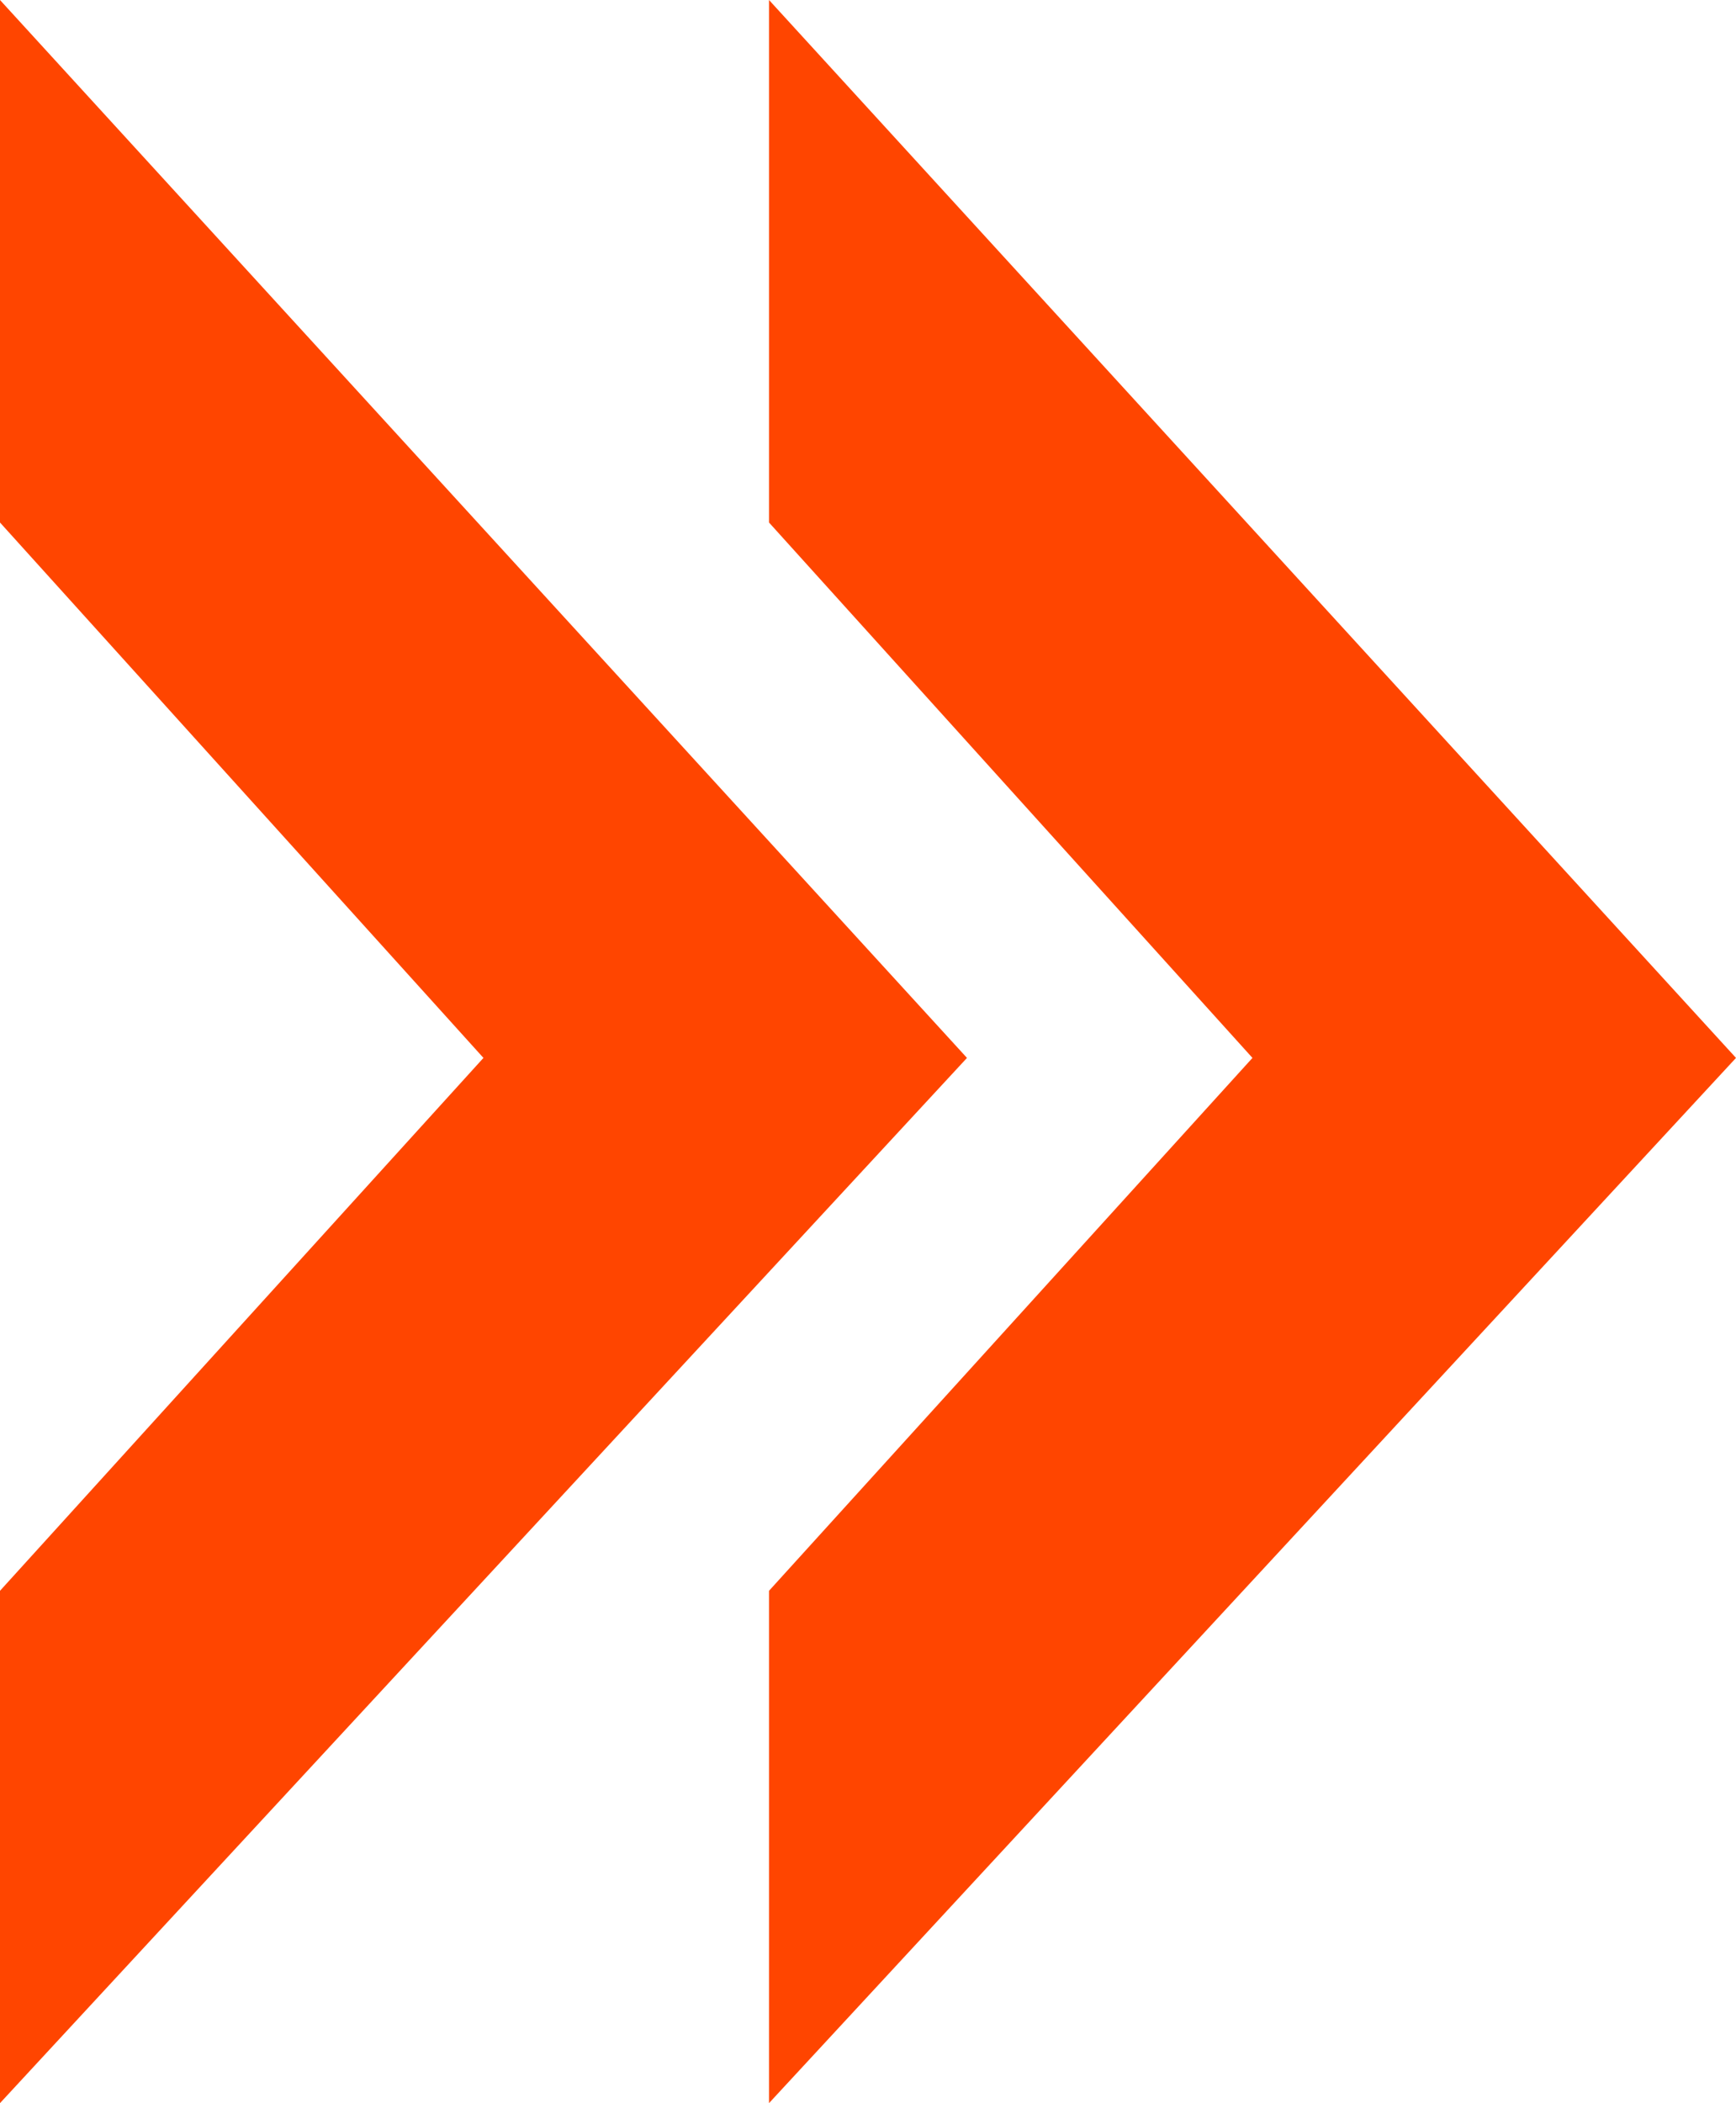
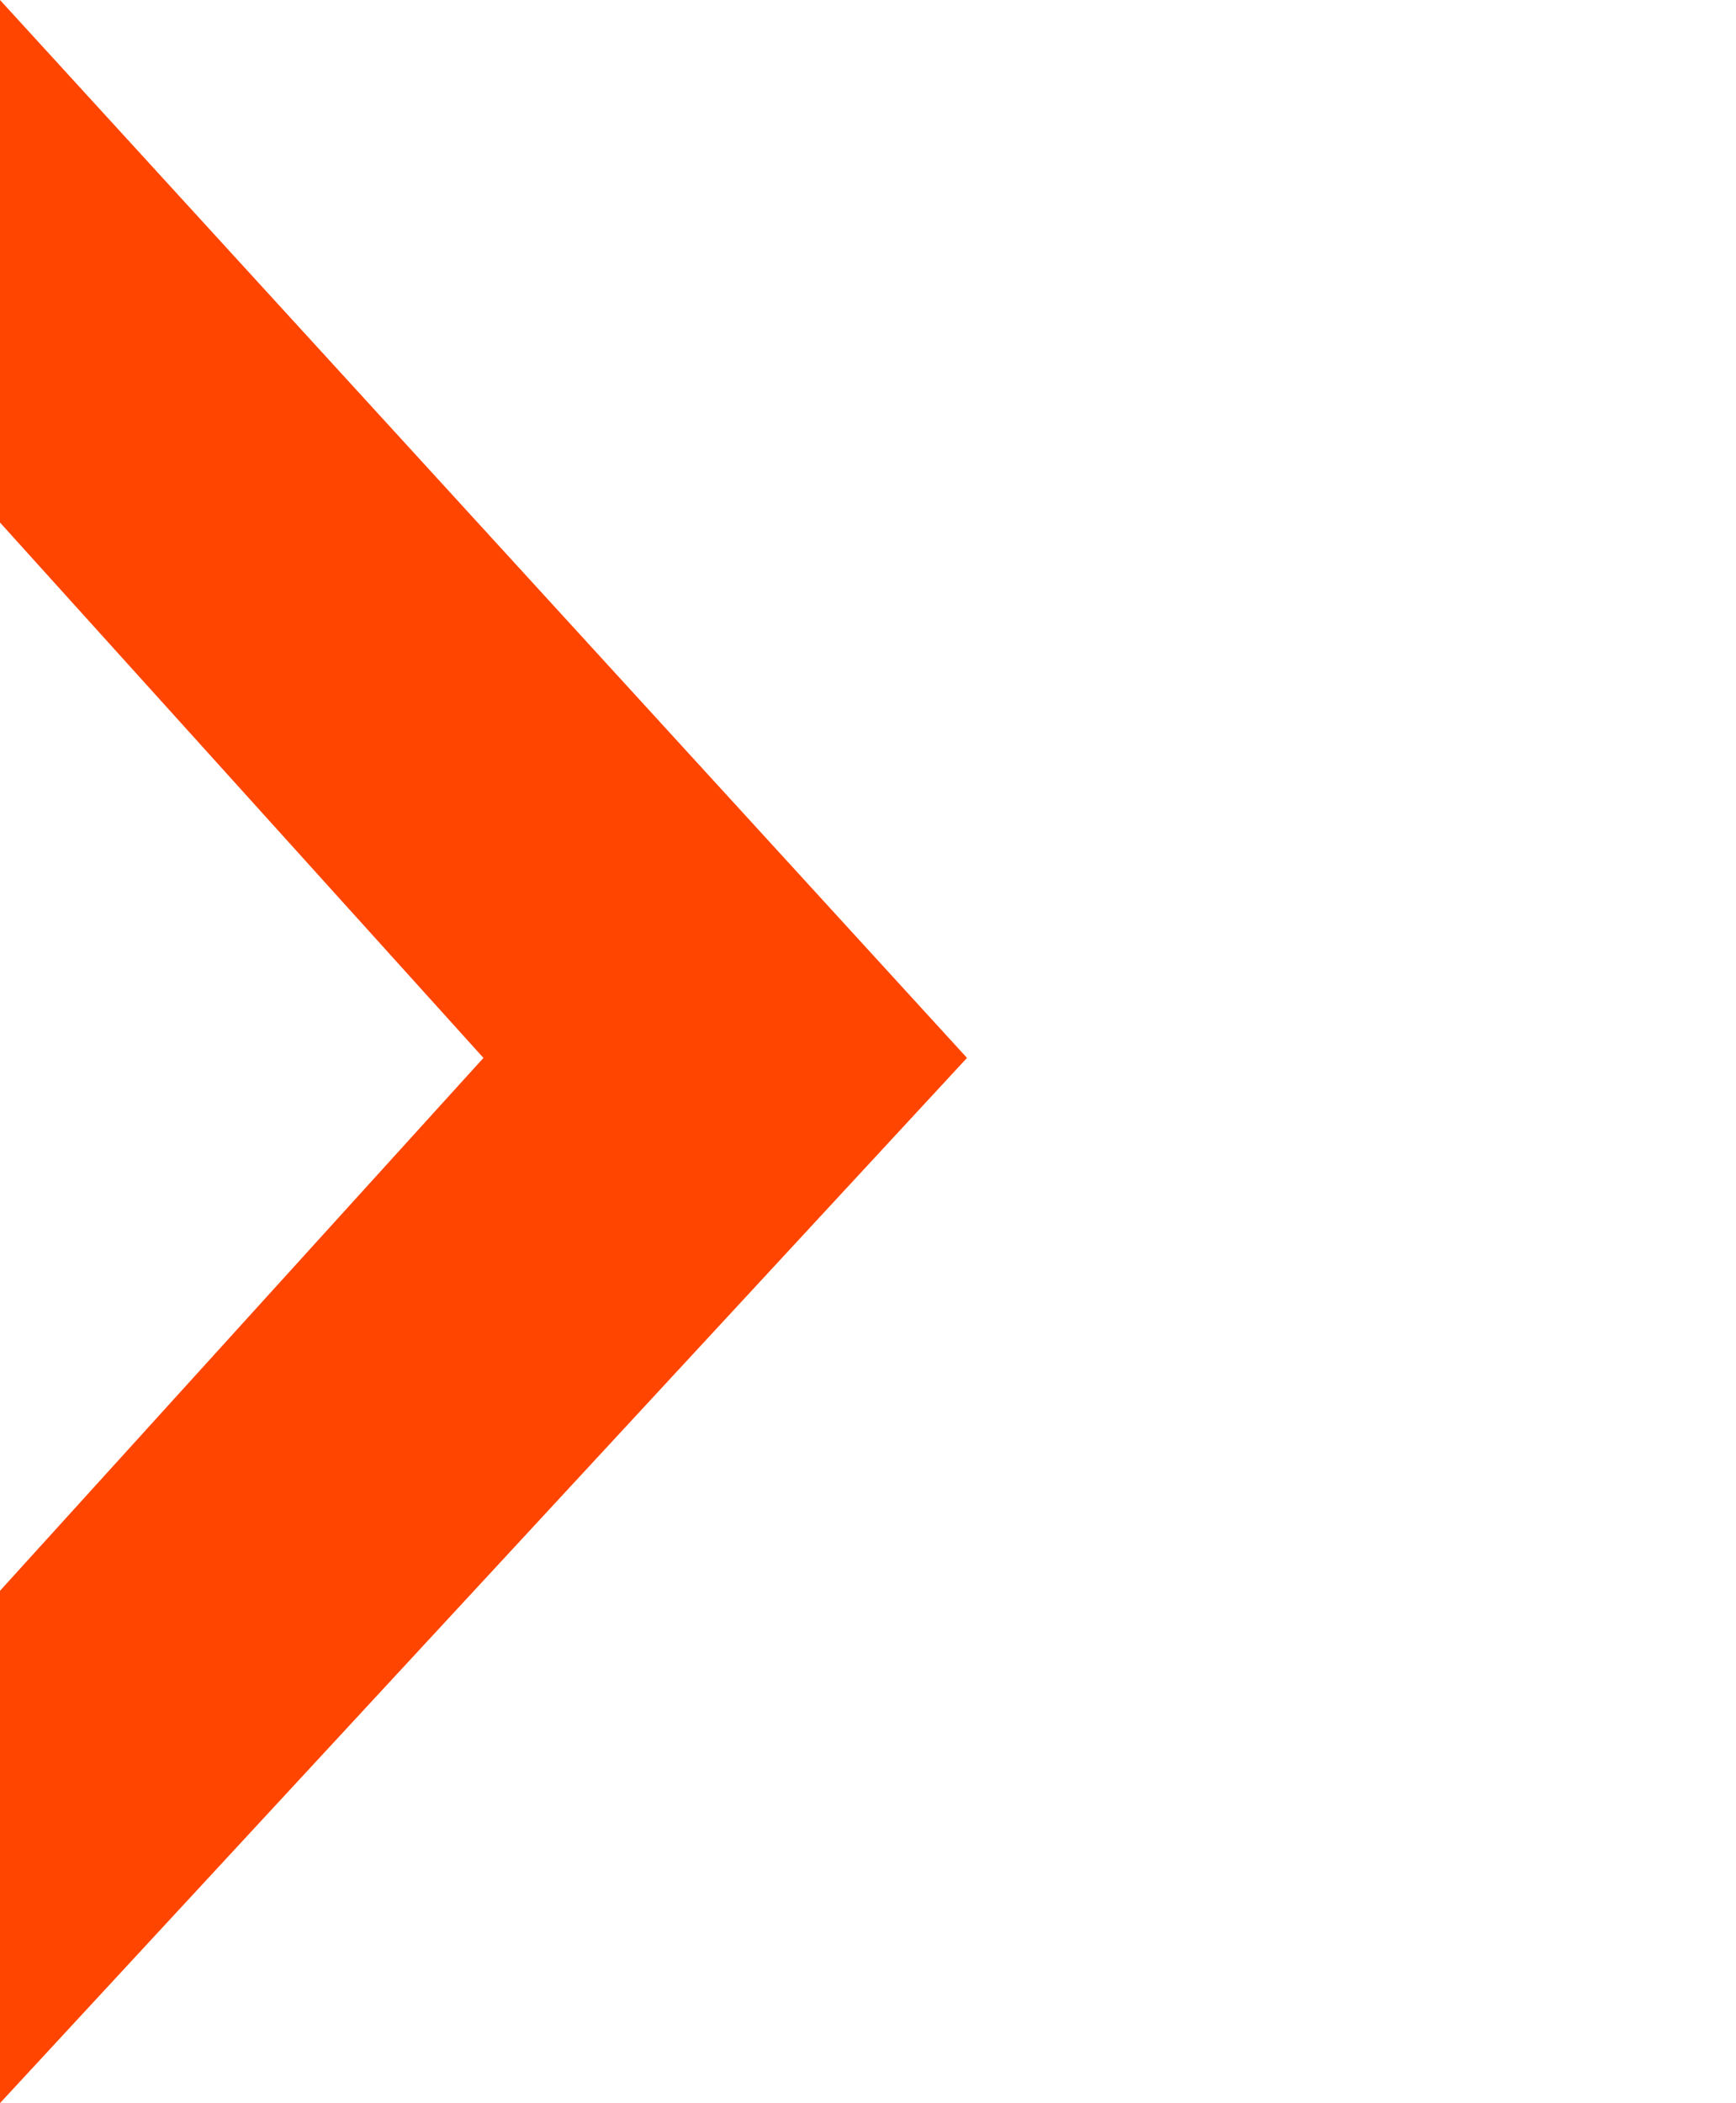
<svg xmlns="http://www.w3.org/2000/svg" id="Group_314" data-name="Group 314" width="18.748" height="22.708" viewBox="0 0 18.748 22.708">
  <path id="Path_46" data-name="Path 46" d="M4554.85,3671.143v5.642l5.221,5.781-5.221,5.754v5.532l10.443-11.286Z" transform="translate(-4554.85 -3671.143)" fill="#ff4500" />
-   <path id="Path_47" data-name="Path 47" d="M4554.85,3671.143v5.642l5.221,5.781-5.221,5.754v5.532l10.443-11.286Z" transform="translate(-4546.545 -3671.143)" fill="#ff4500" />
</svg>